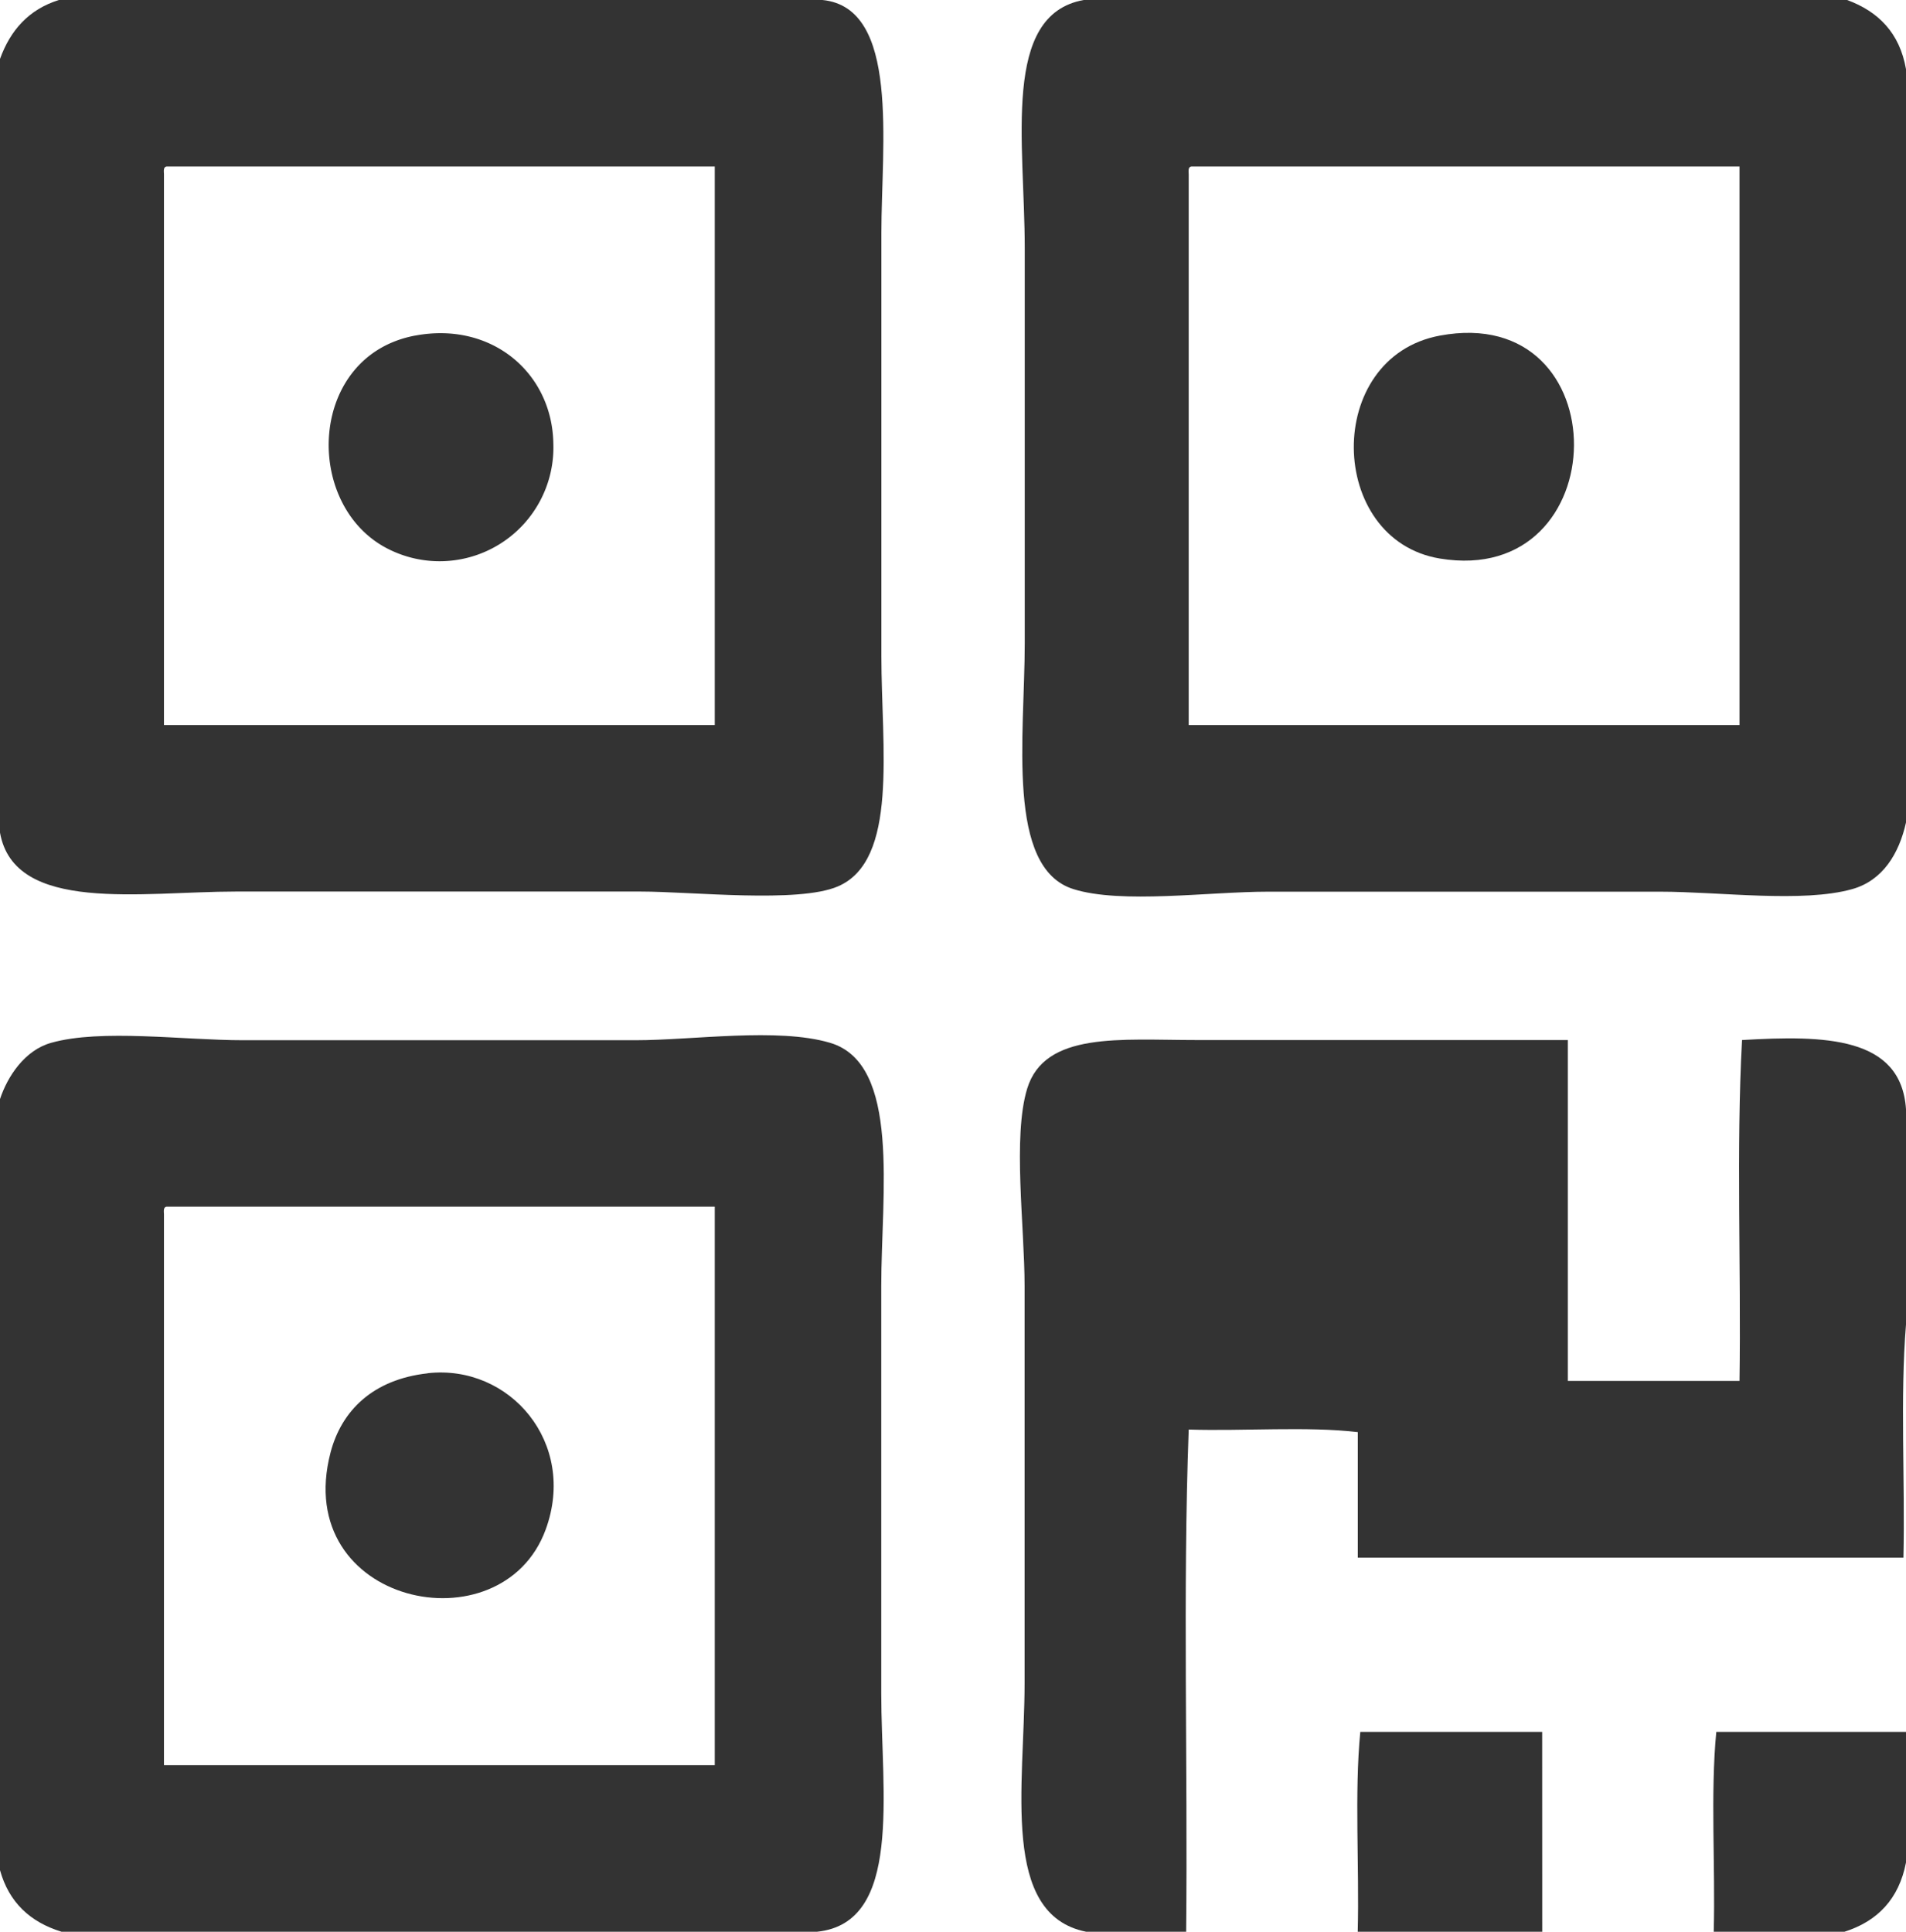
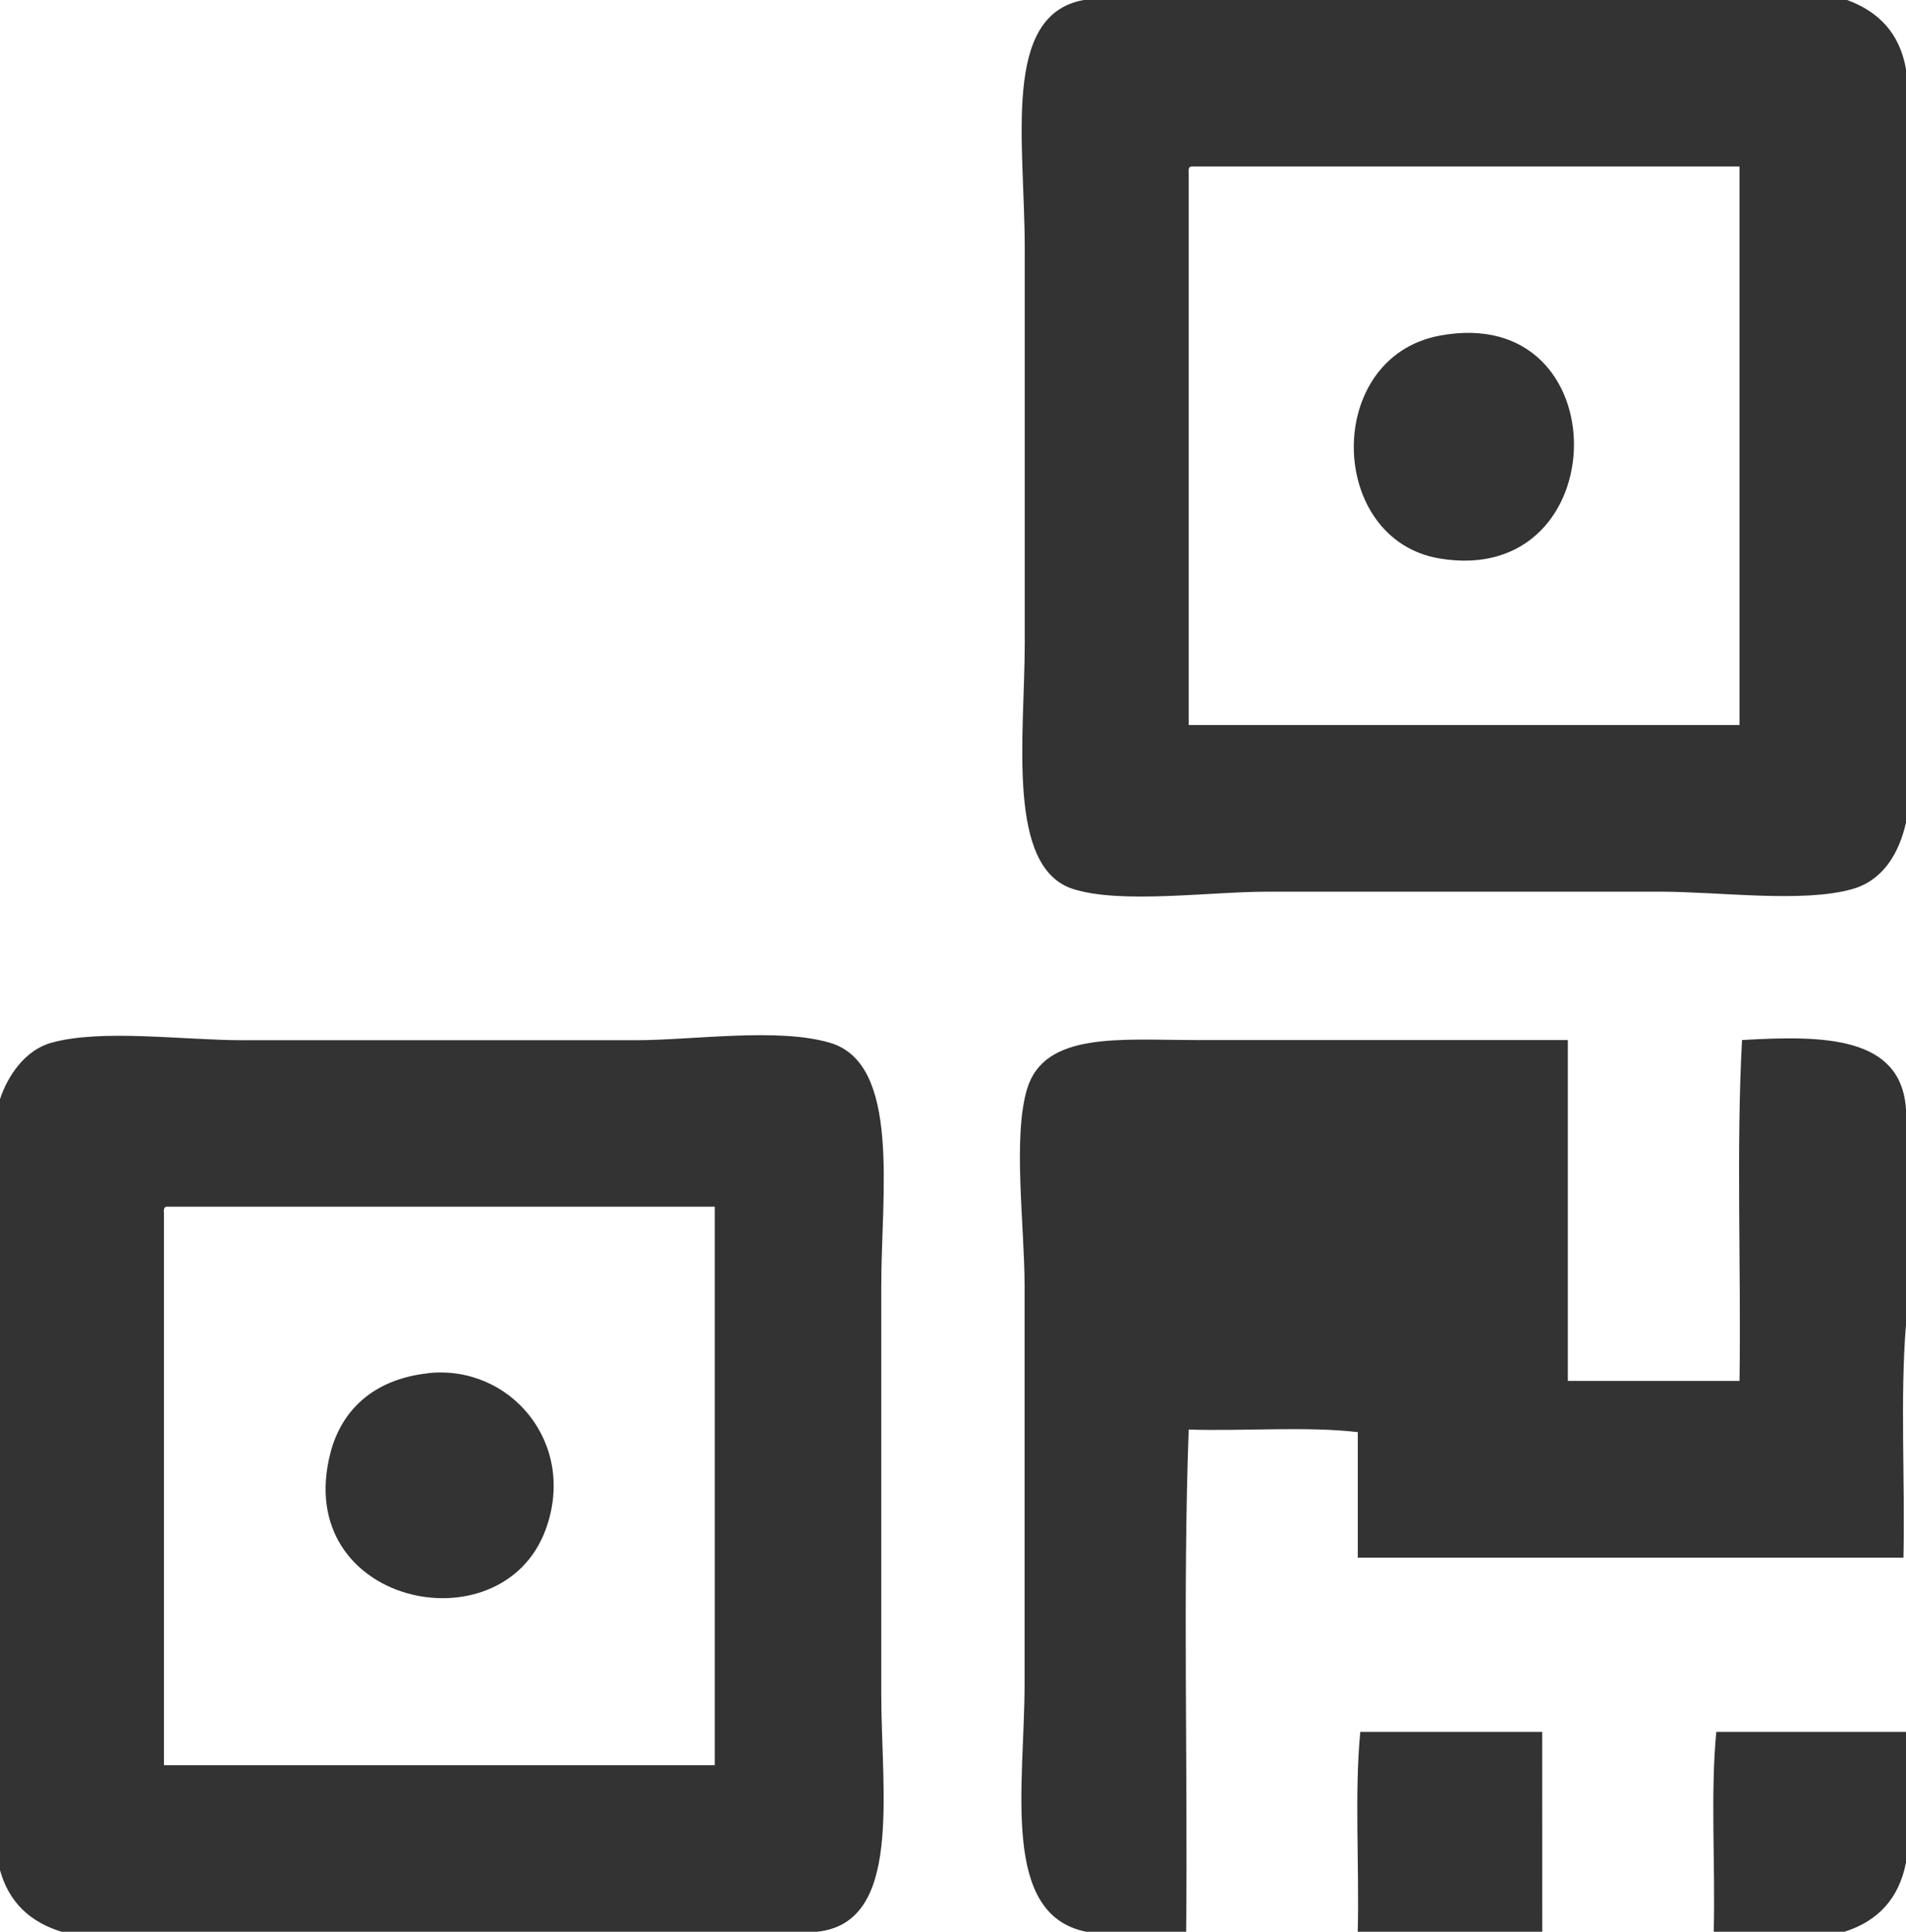
<svg xmlns="http://www.w3.org/2000/svg" viewBox="0 0 609.48 617.68">
  <defs>
    <style>.cls-1{fill:#333;}</style>
  </defs>
  <g id="图层_2" data-name="图层 2">
    <g id="图层_1-2" data-name="图层 1">
-       <path class="cls-1" d="M18.84,0H263c24.83,2.46,18.84,46.16,18.84,74.55V209.71c0,29.38,5.54,65.39-13.92,73.73-12.67,5.44-46.69,1.64-63.08,1.64H75.37c-29.93,0-70.78,7.14-75.37-18.84V18.84C3.34,9.62,9.23,3,18.84,0ZM52.43,55.71V231.83H228.56V53.25H53.25c-1,.14-.89,1.29-.82,2.46Z" />
      <path class="cls-1" d="M346.52,0H590.65c10,3.69,16.8,10.51,18.83,22.12V263c-2.23,10-7.46,18.56-17.2,21.3-15.92,4.48-42.38.82-61.44.82H405.5c-18.9,0-46.91,4-62.25-.82-21.67-6.78-15.57-49.06-15.57-78.64V79.46c0-34.15-7.5-74.69,18.84-79.46Zm33.59,55.71V231.83H556.24V53.25H380.93c-1,.14-.89,1.29-.82,2.46Z" />
-       <path class="cls-1" d="M132.71,107.32c24.53-4.63,43.82,11.94,44.23,34.4a36.39,36.39,0,0,1-53.24,33.59c-26.94-14.08-25.17-61.54,9-68Z" />
      <path class="cls-1" d="M460.39,107.32c57.78-10.8,56.67,80.7,0,71.27-36.07-6-37.23-64.32,0-71.27Z" />
      <path class="cls-1" d="M261.32,617.68H19.66C9.63,614.6,2.85,608.27,0,598V351.44c2.39-7.22,7.89-15.64,16.38-18,16-4.51,42.23-.82,61.44-.82H203.16c18.52,0,45.48-4.13,62.26.82,22.7,6.71,16.38,48.3,16.38,77.83V541.49c0,31.87,6.87,73.34-20.48,76.19ZM52.43,388.3V564.43H228.56V385.84H53.25c-1,.14-.89,1.3-.82,2.46Z" />
      <path class="cls-1" d="M609.48,354.71v68.82c-1.91,23.21-.27,50-.82,74.54H434.18V457.93c-16.39-1.91-36.32-.27-54.07-.82-1.91,51.89-.27,107.32-.82,160.57h-32c-27.47-5.51-19.66-46.73-19.66-79.47v-127c0-19.1-3.86-47.72.82-63.08,5.59-18.33,29.82-15.57,54.07-15.57H501.35v109h54.89c.54-36.05-1.09-74.28.81-109,26.42-1.56,50.88-1.17,52.43,22.12Z" />
      <path class="cls-1" d="M136.8,439.09c26.2-2.9,47.85,22.27,37.69,50-14.08,38.39-81.42,24-68.81-24.57,3.48-13.42,13.55-23.46,31.12-25.4Z" />
      <path class="cls-1" d="M493.16,617.68h-59c.54-21-1.09-44.24.82-63.9h58.16Z" />
      <path class="cls-1" d="M609.48,553.78v41.78c-2.27,11.65-9.08,18.76-19.66,22.12H548c.55-21-1.09-44.24.82-63.9Z" />
    </g>
  </g>
</svg>